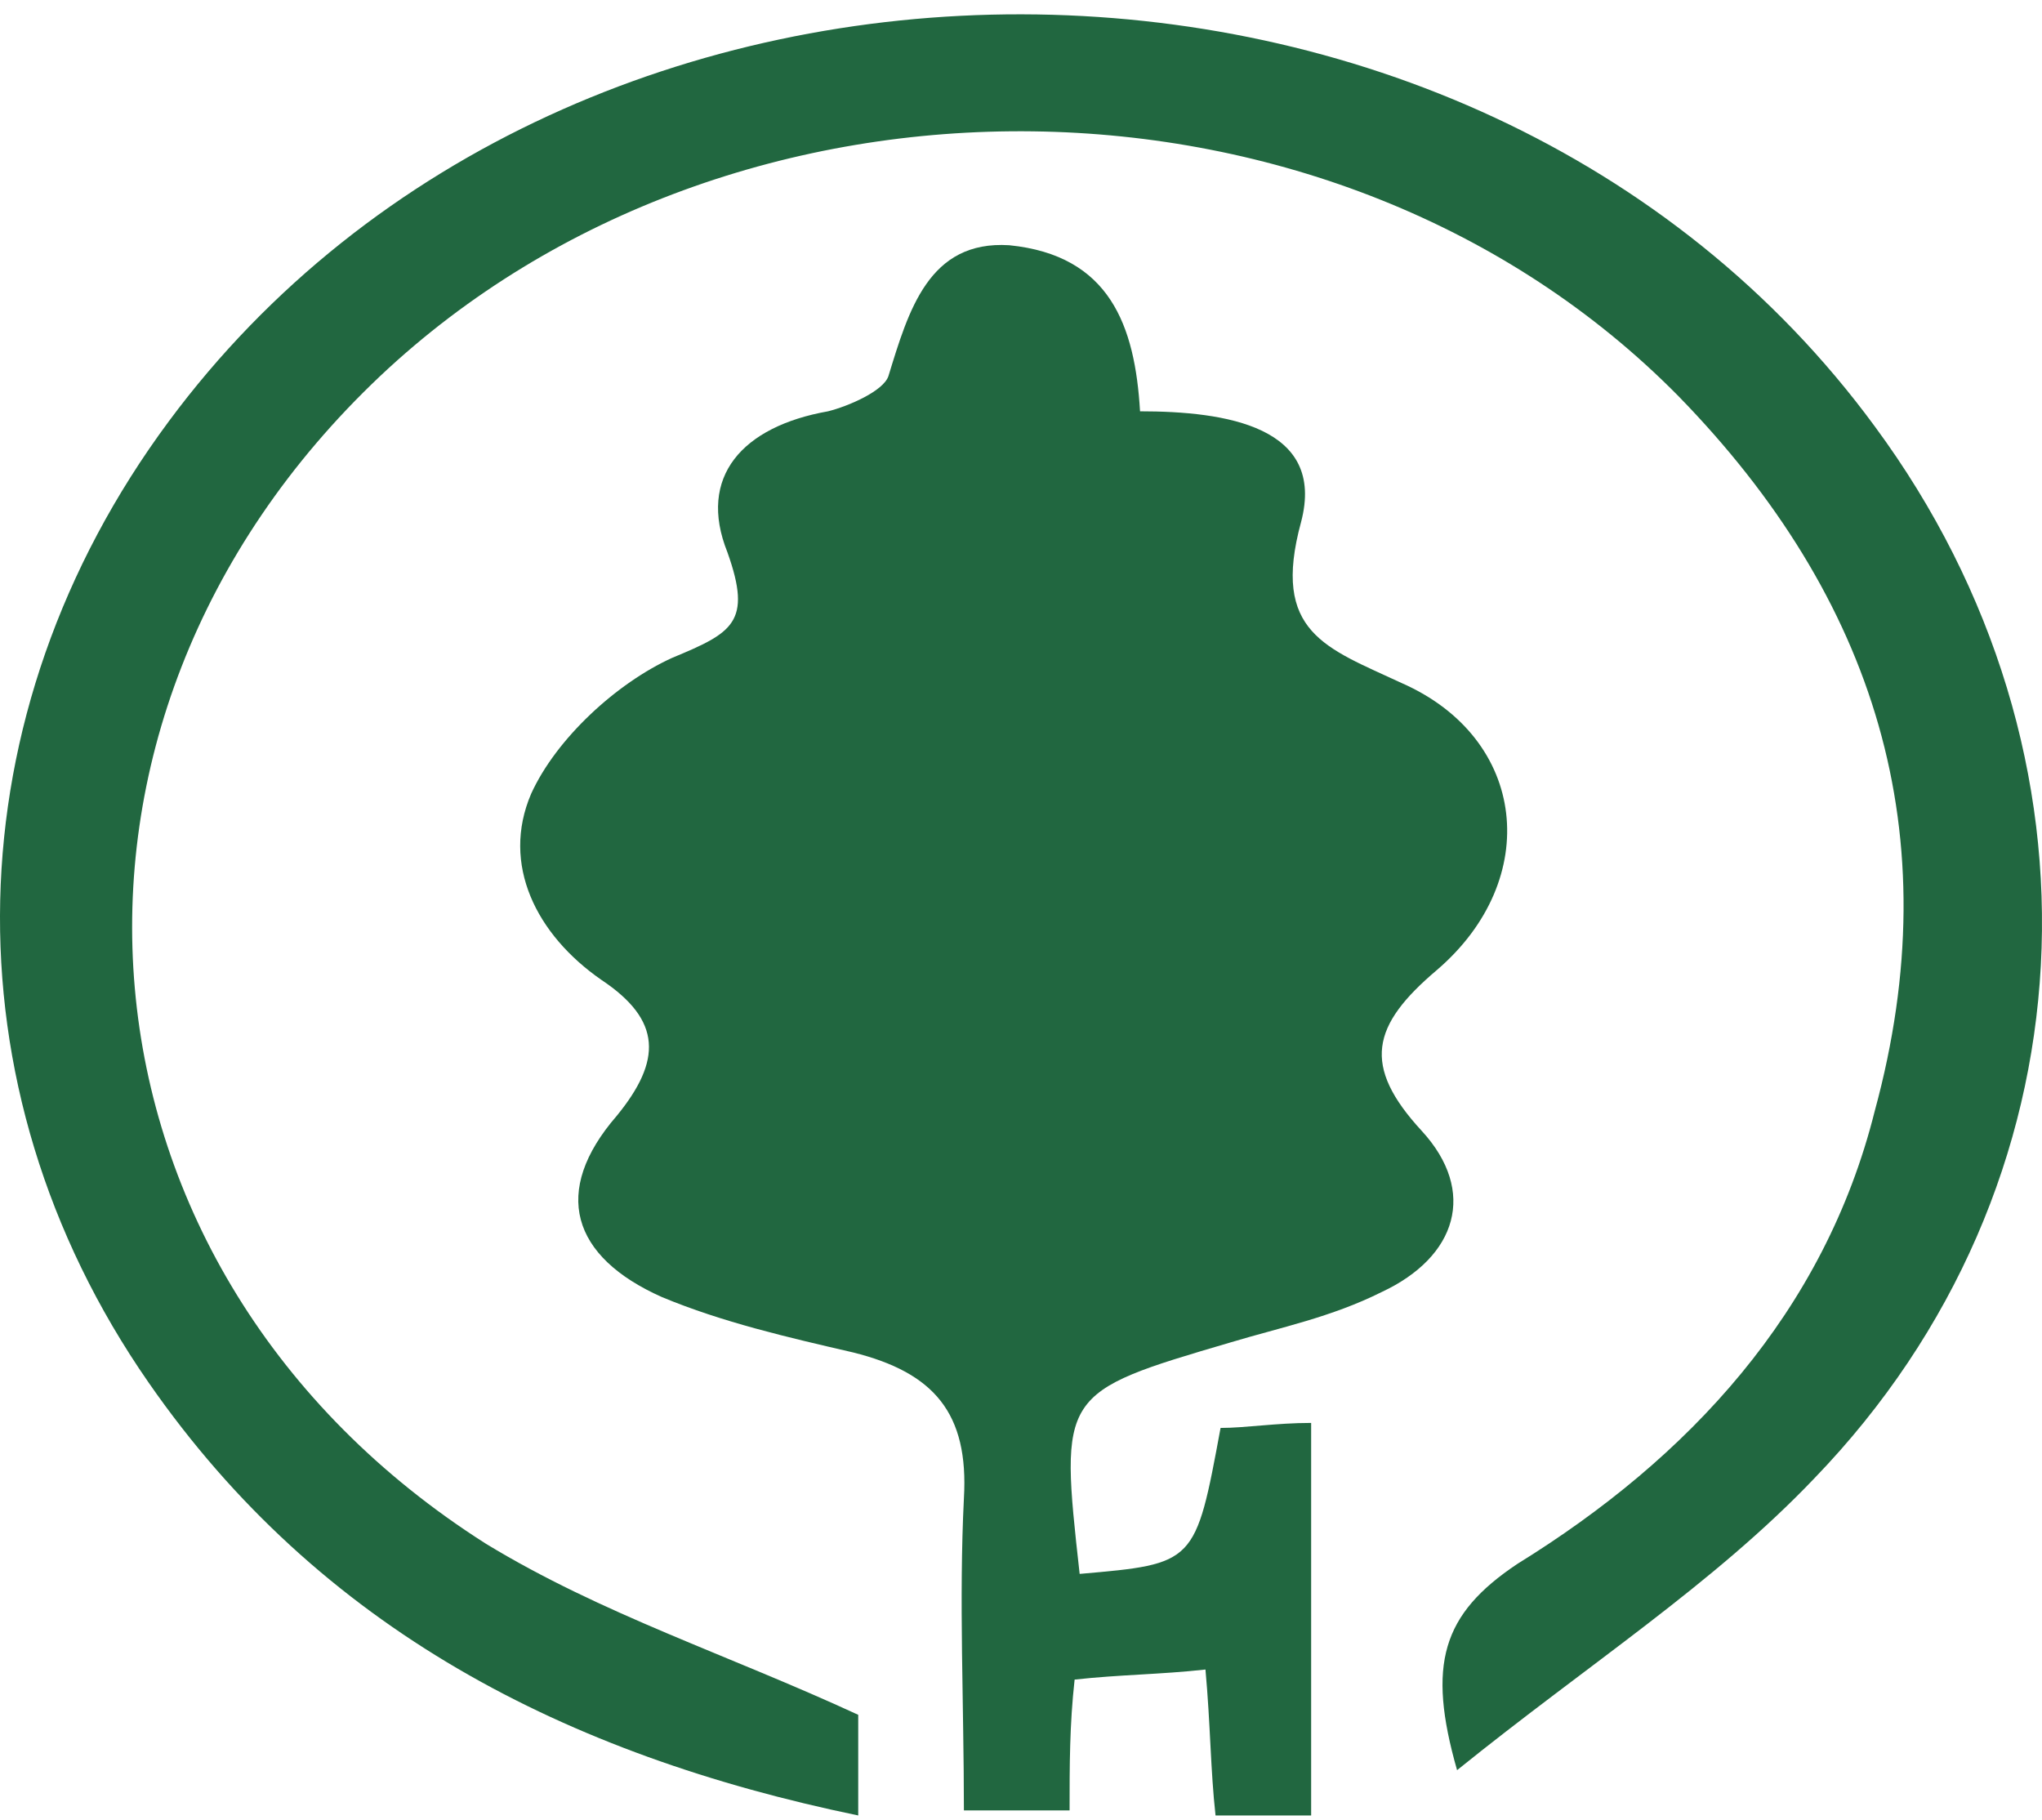
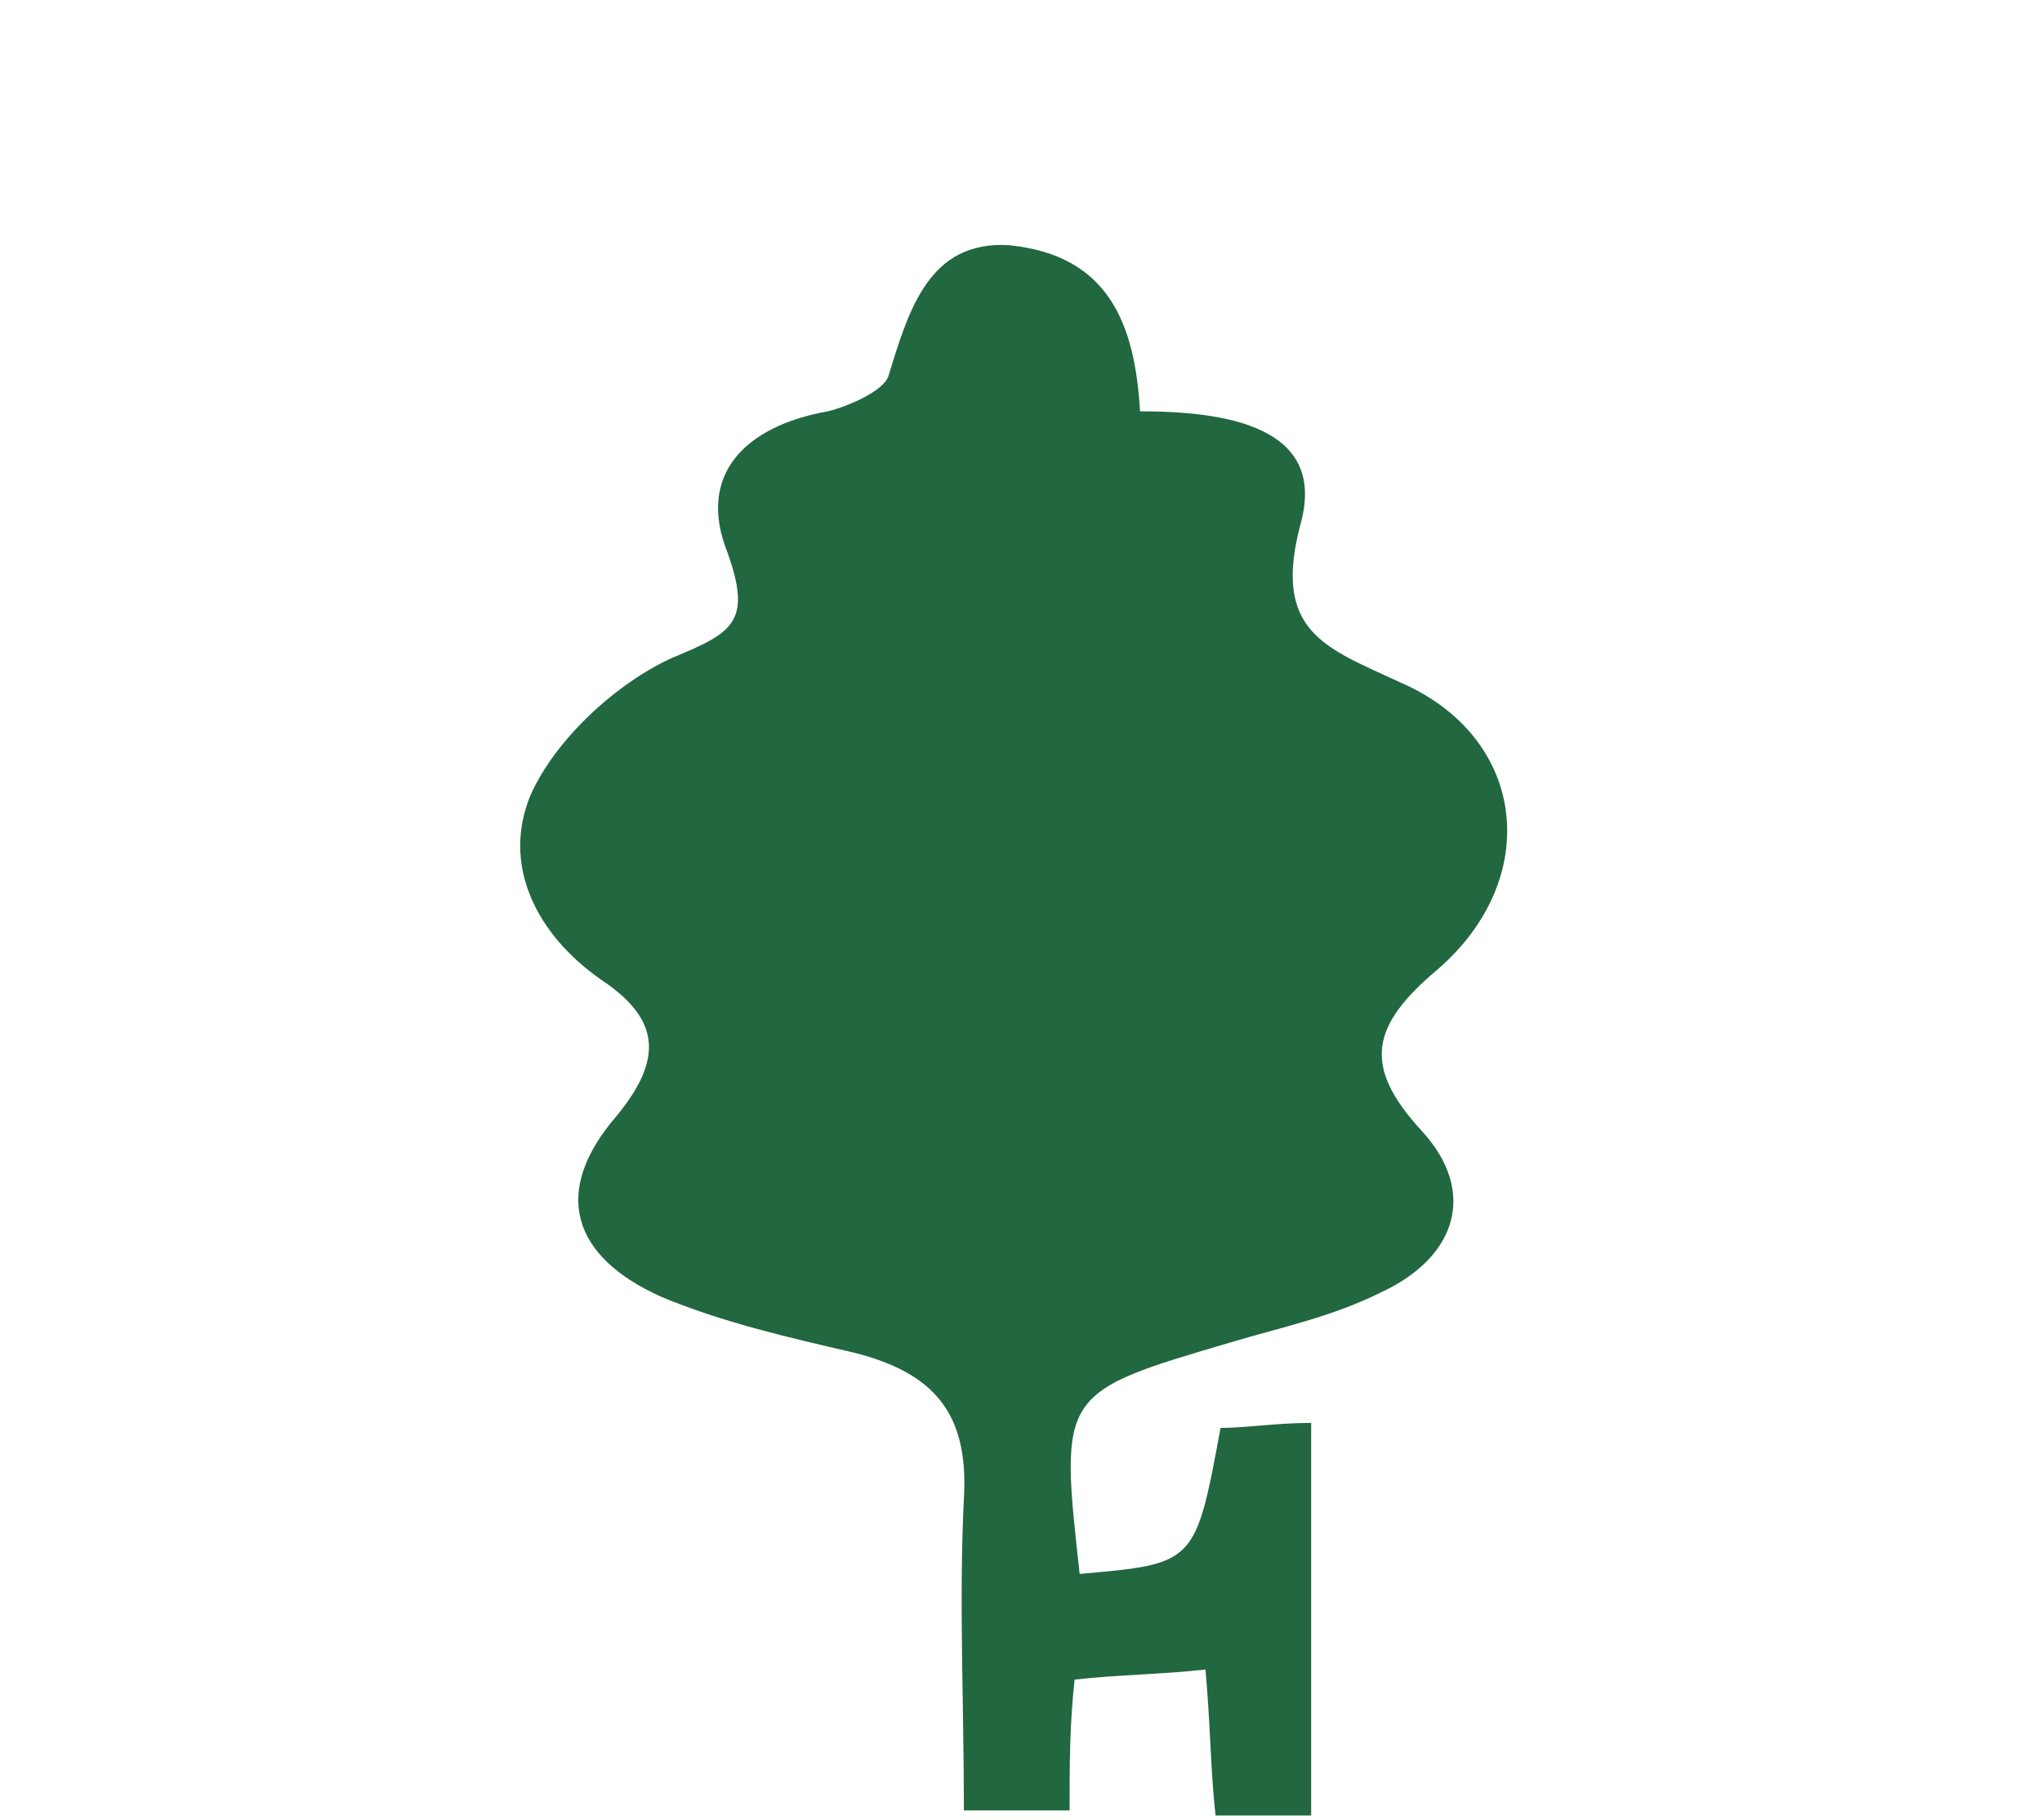
<svg xmlns="http://www.w3.org/2000/svg" width="101" height="90" viewBox="0 0 101 90" fill="none">
  <path d="M56.388 20.342C60.62 20.342 65.598 21.089 64.353 25.818C62.86 31.294 65.598 32.041 69.331 33.783C75.554 36.521 76.301 43.49 71.074 47.971C67.838 50.709 67.34 52.7 70.327 55.936C73.065 58.923 72.069 62.159 68.336 63.901C65.847 65.145 63.358 65.643 60.868 66.39C52.406 68.879 52.406 68.879 53.401 77.84C59.126 77.342 59.126 77.342 60.371 70.621C61.615 70.621 63.109 70.373 64.851 70.373C64.851 77.093 64.851 83.316 64.851 89.787C63.109 89.787 61.864 89.787 60.122 89.787C59.873 87.547 59.873 85.307 59.624 82.569C57.384 82.818 55.392 82.818 53.152 83.067C52.903 85.307 52.903 87.298 52.903 89.538C51.161 89.538 49.668 89.538 47.676 89.538C47.676 84.311 47.427 79.084 47.676 74.106C47.925 69.875 46.183 67.883 42.2 66.888C38.965 66.141 35.729 65.394 32.742 64.15C28.261 62.158 27.266 58.923 30.502 55.189C32.742 52.451 32.742 50.46 29.755 48.468C26.519 46.228 24.777 42.744 26.27 39.259C27.515 36.521 30.502 33.783 33.24 32.538C36.227 31.294 37.222 30.796 35.978 27.311C34.484 23.578 36.724 21.089 40.956 20.342C41.951 20.093 43.694 19.346 43.943 18.599C44.938 15.364 45.934 11.879 49.916 12.128C54.895 12.626 56.139 16.11 56.388 20.342Z" fill="#216740" />
-   <path d="M42.449 84.809C42.449 85.805 42.449 87.547 42.449 89.787C28.012 86.8 15.816 80.578 7.353 68.381C-2.852 53.696 -2.355 35.276 8.348 20.84C28.261 -6.043 72.816 -6.043 92.729 21.088C104.676 37.268 103.681 58.674 89.742 73.111C84.763 78.338 78.541 82.32 72.069 87.547C70.576 82.32 71.322 79.831 75.056 77.342C83.519 72.115 90.24 64.897 92.729 54.94C96.462 41.25 92.729 29.551 83.021 19.595C66.095 2.42 36.226 2.171 18.803 18.599C0.632 35.774 2.872 62.905 24.03 76.346C29.755 79.831 35.977 81.822 42.449 84.809Z" fill="#216740" />
</svg>